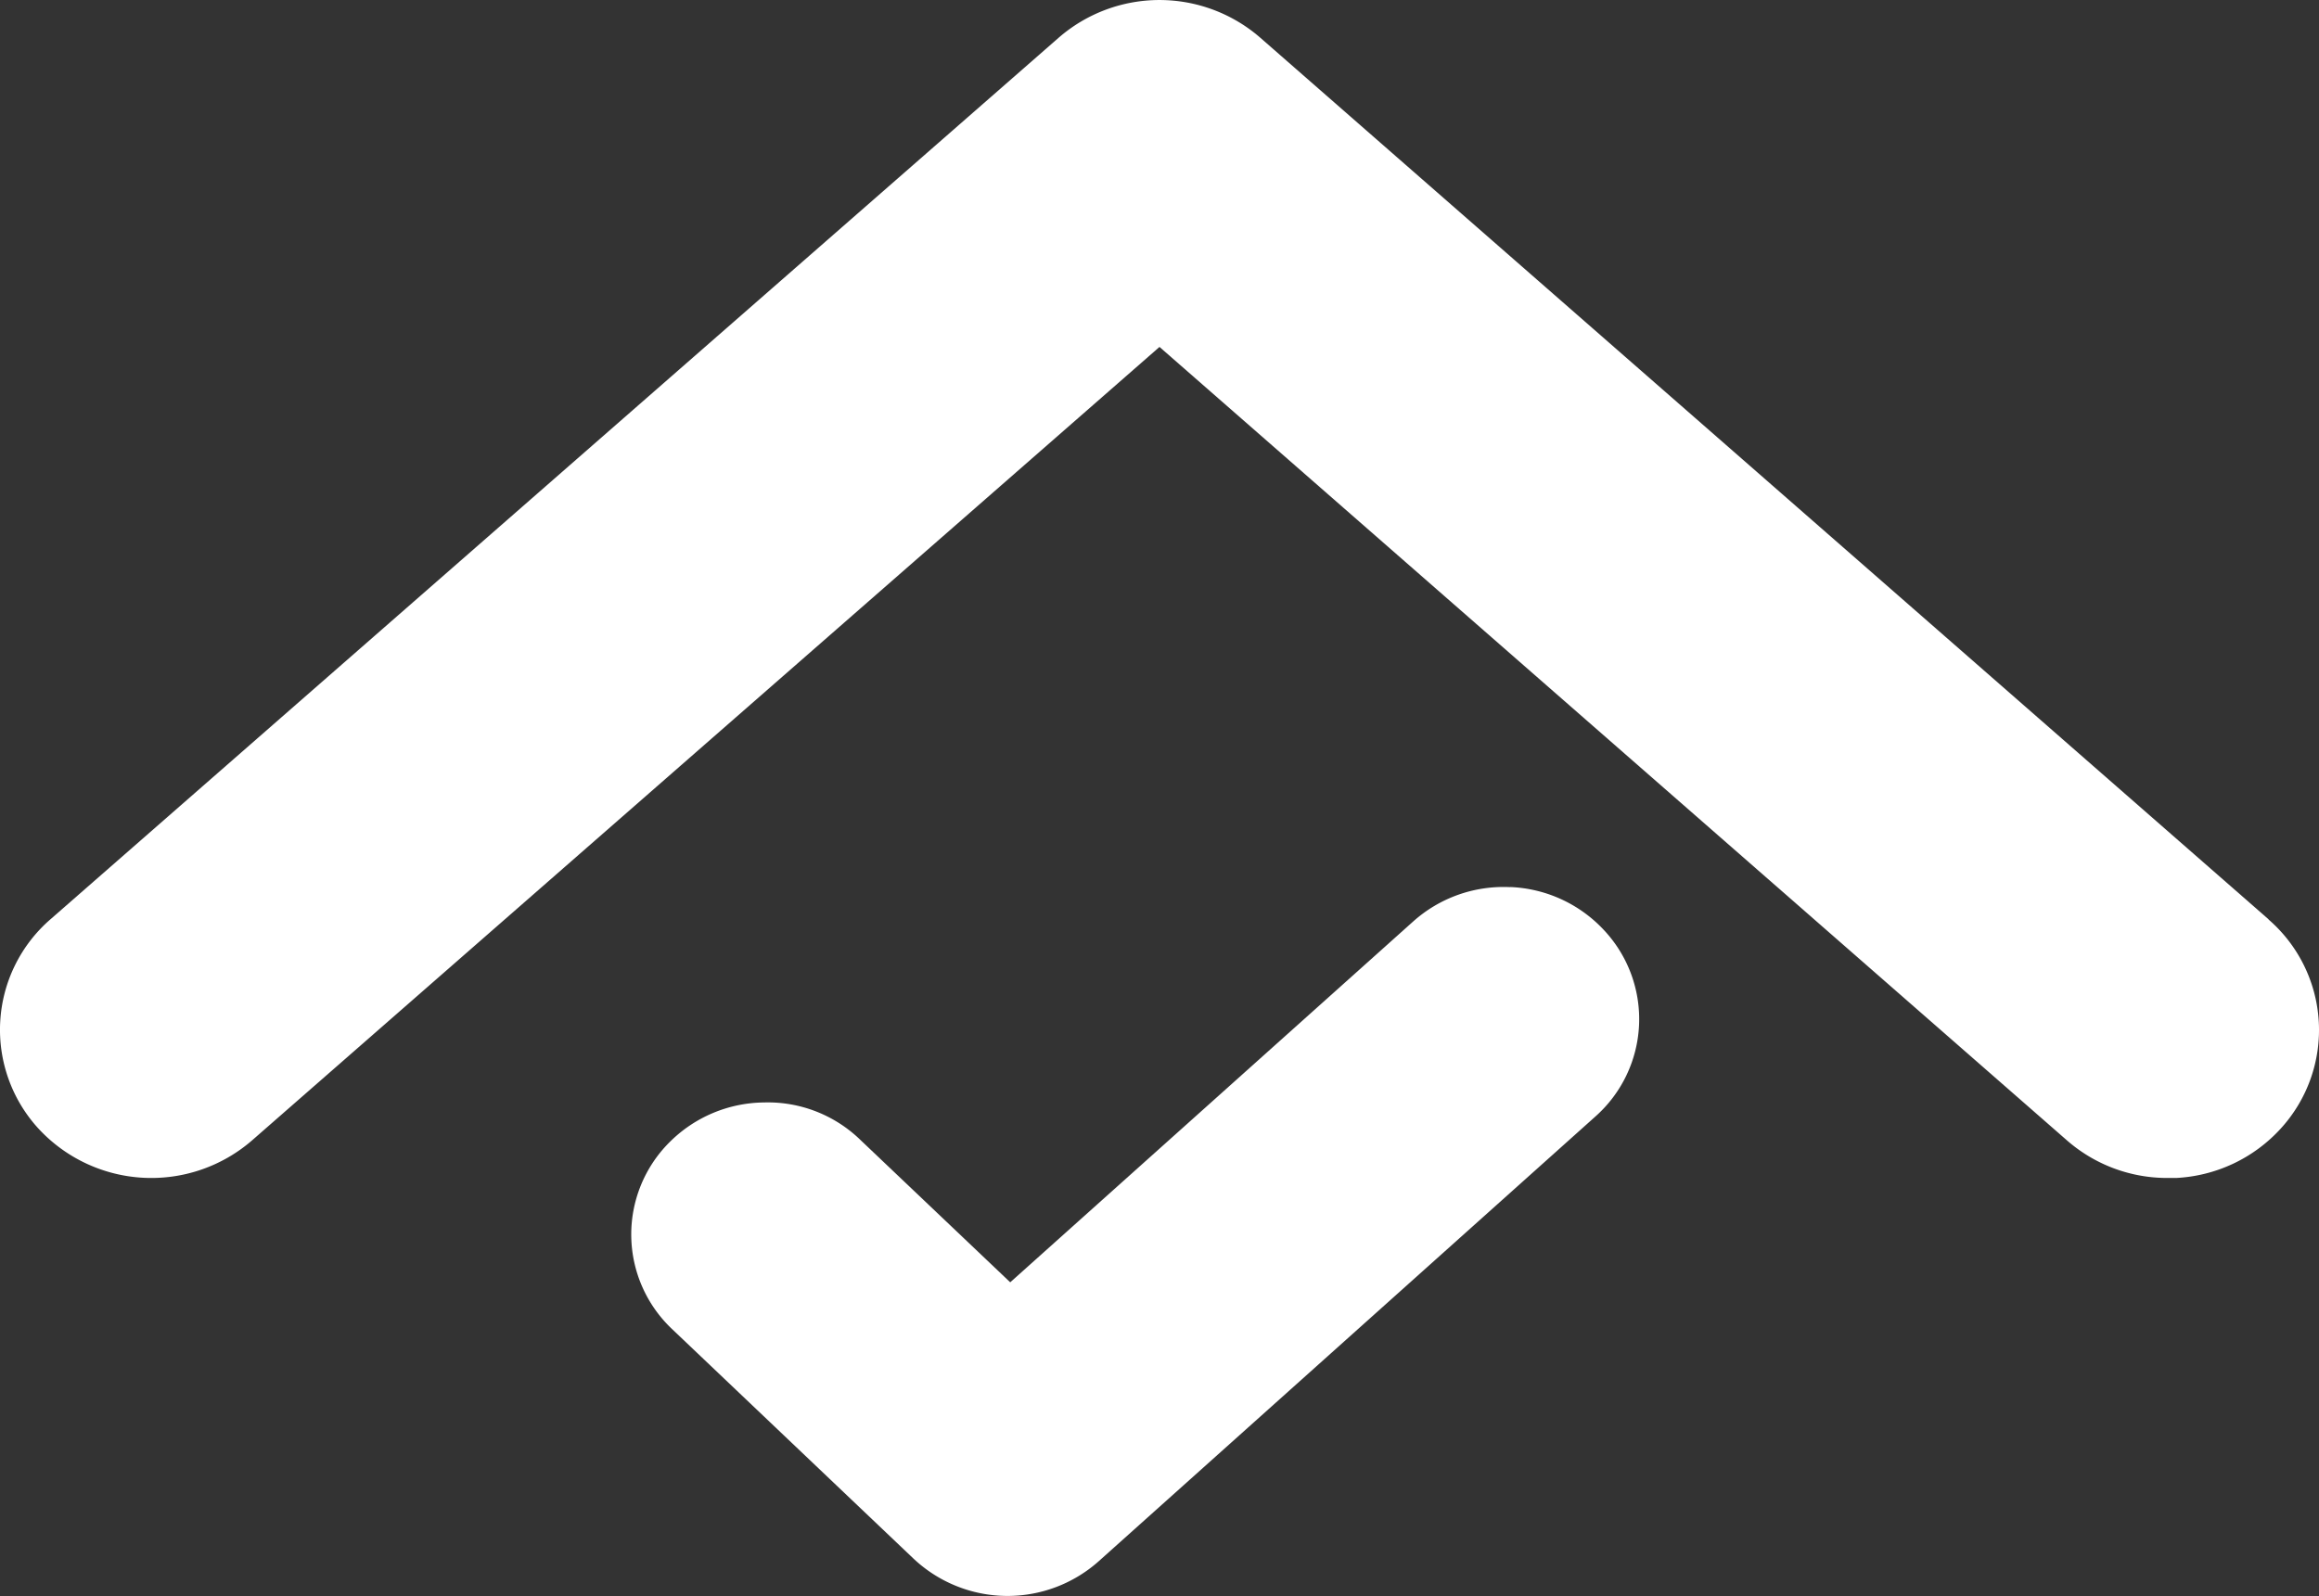
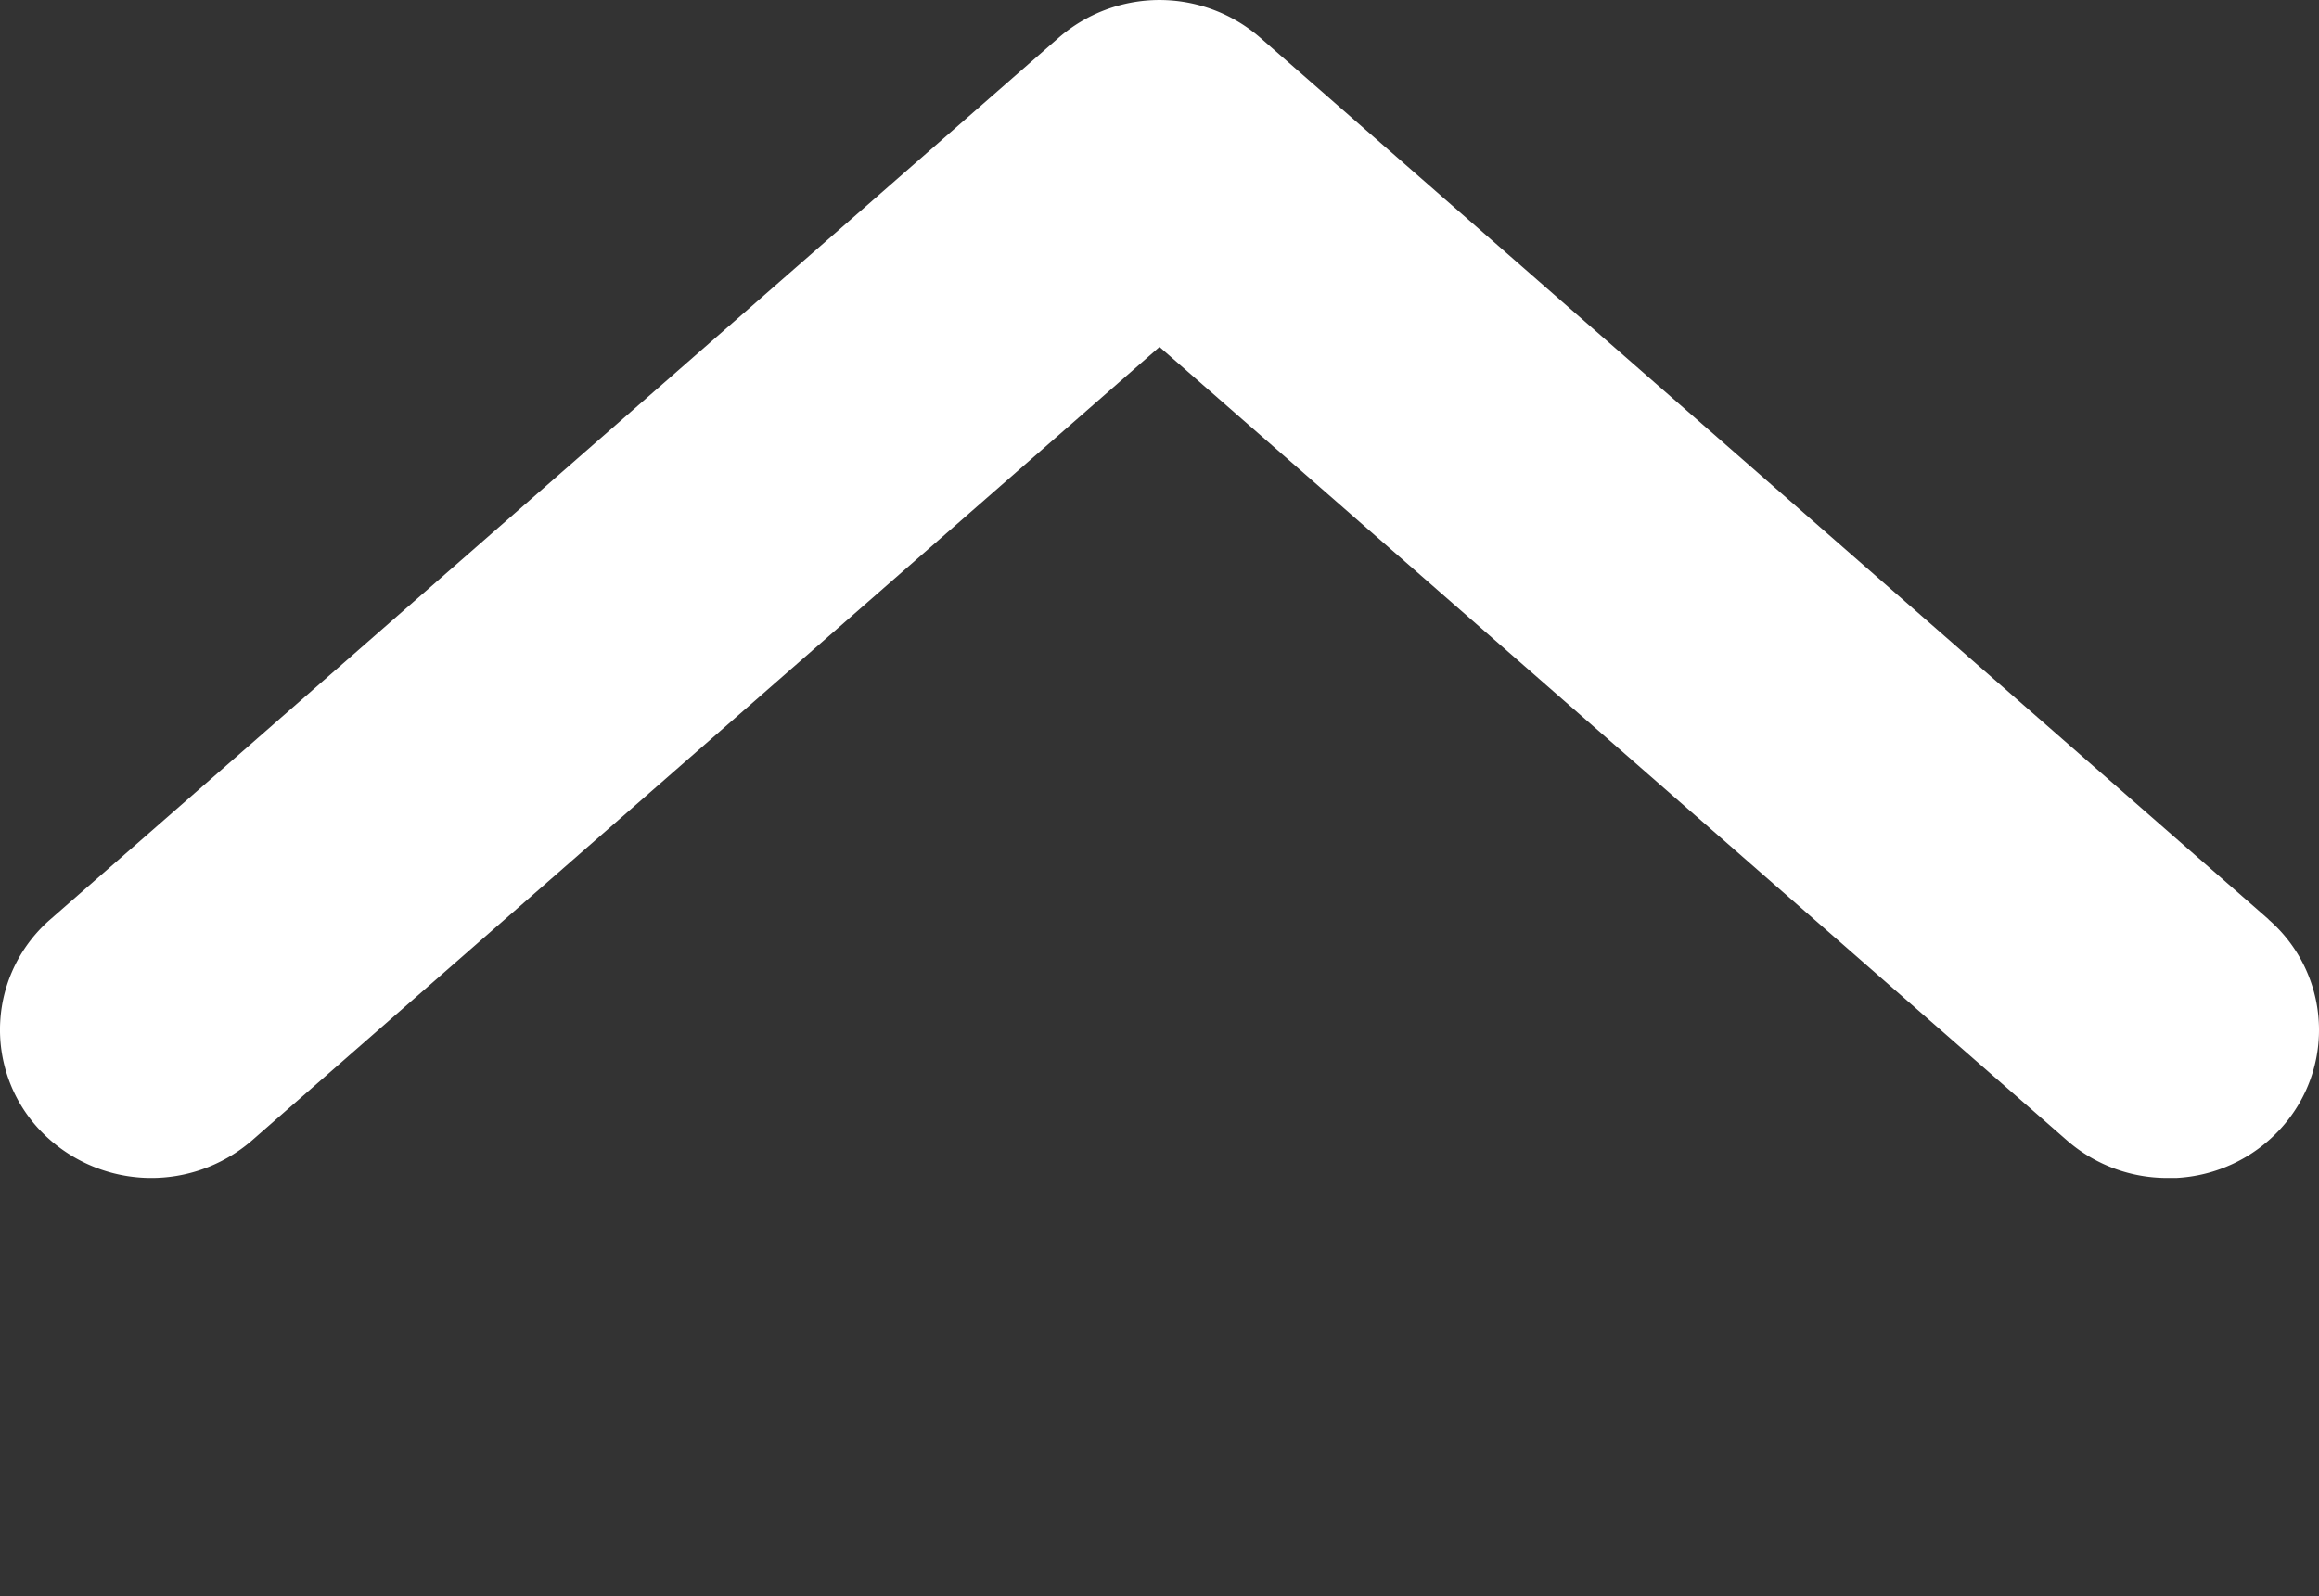
<svg xmlns="http://www.w3.org/2000/svg" id="Group_4639" data-name="Group 4639" width="46.484" height="32" viewBox="0 0 46.484 32">
  <rect x="0" y="0" width="46.484" height="32" fill="#333333" stroke="none" />
  <path id="Path_5782" data-name="Path 5782" d="M45.473,18.432,25.263.757a3.079,3.079,0,0,0-4.043,0L1.011,18.432A2.931,2.931,0,0,0,.77,22.627a3.08,3.08,0,0,0,4.284.236L23.242,6.956,41.429,22.862a3.05,3.05,0,0,0,2.018.756c.058,0,.116,0,.174,0a3.041,3.041,0,0,0,2.093-.987,2.931,2.931,0,0,0-.241-4.195" transform="translate(0 0)" fill="#fff" />
-   <path id="Path_5783" data-name="Path 5783" d="M40.912,33.451a2.715,2.715,0,0,0-1.947.692l-8.073,7.231-3.007-2.858a2.662,2.662,0,0,0-1.925-.748,2.714,2.714,0,0,0-1.9.8,2.61,2.61,0,0,0,.056,3.746l4.837,4.6a2.748,2.748,0,0,0,3.712.053l9.955-8.916a2.61,2.61,0,0,0,.169-3.743,2.712,2.712,0,0,0-1.876-.859" transform="translate(-10.642 -15.664)" fill="#fff" />
</svg>